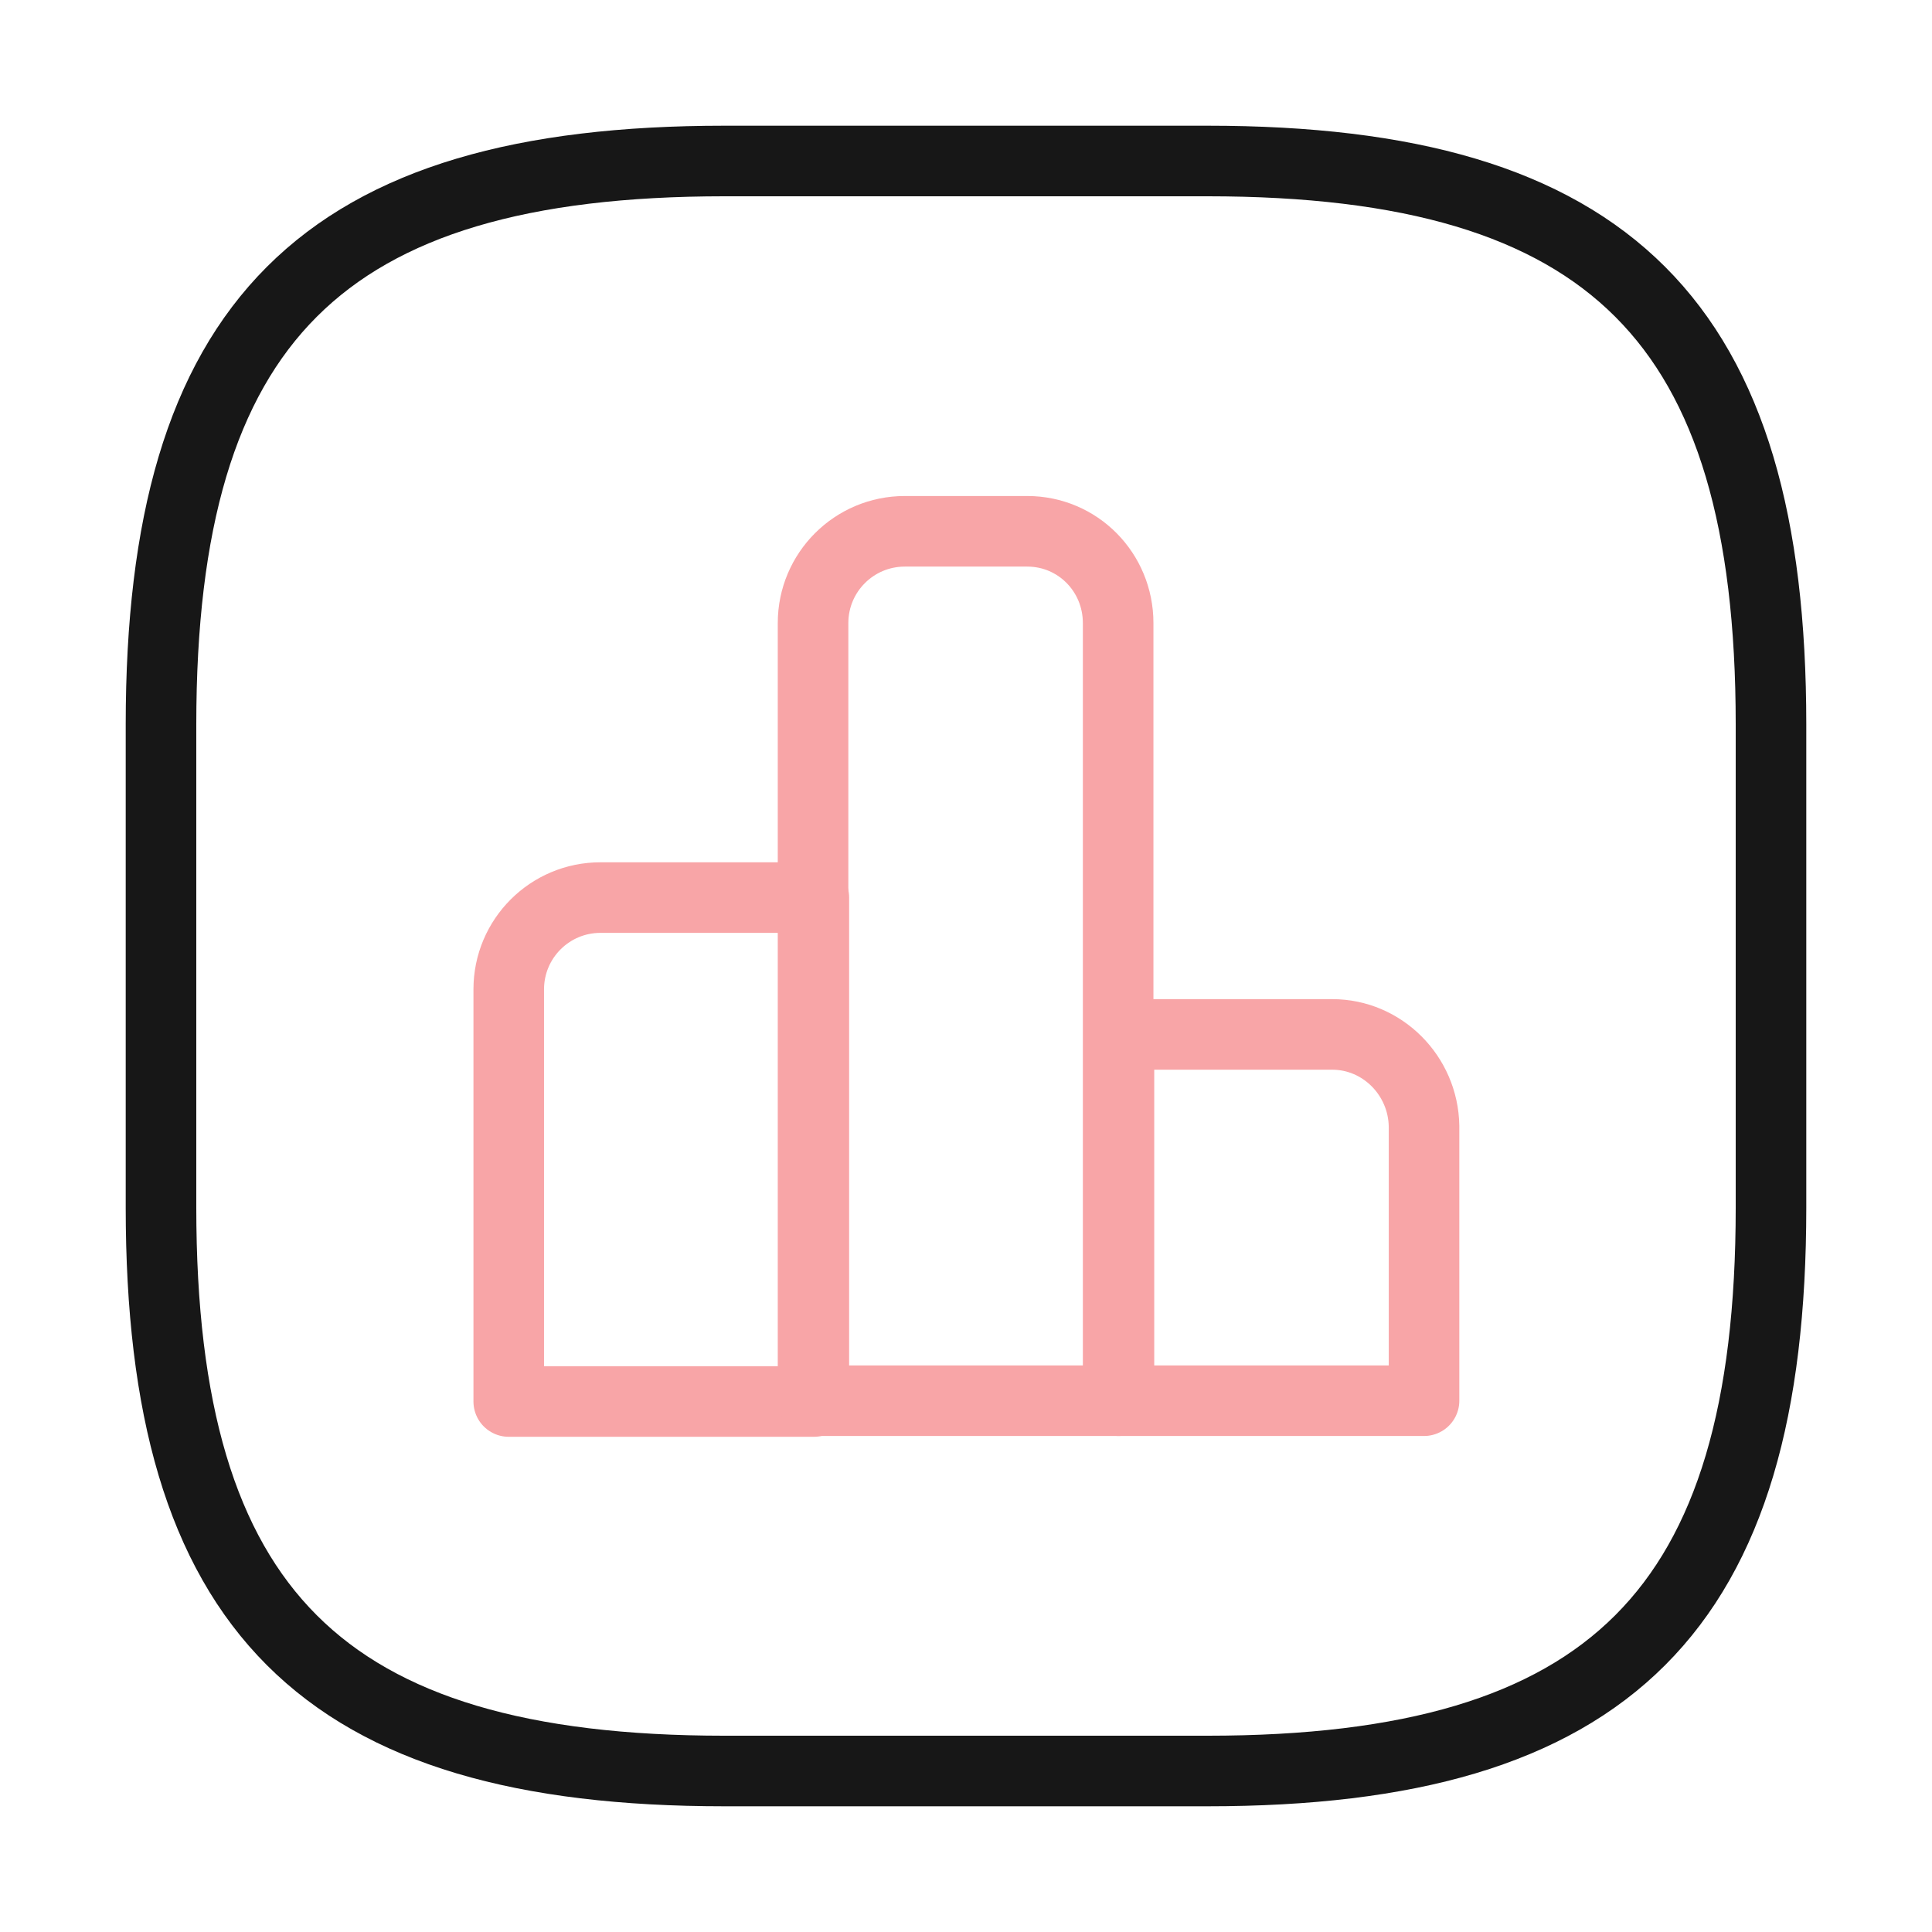
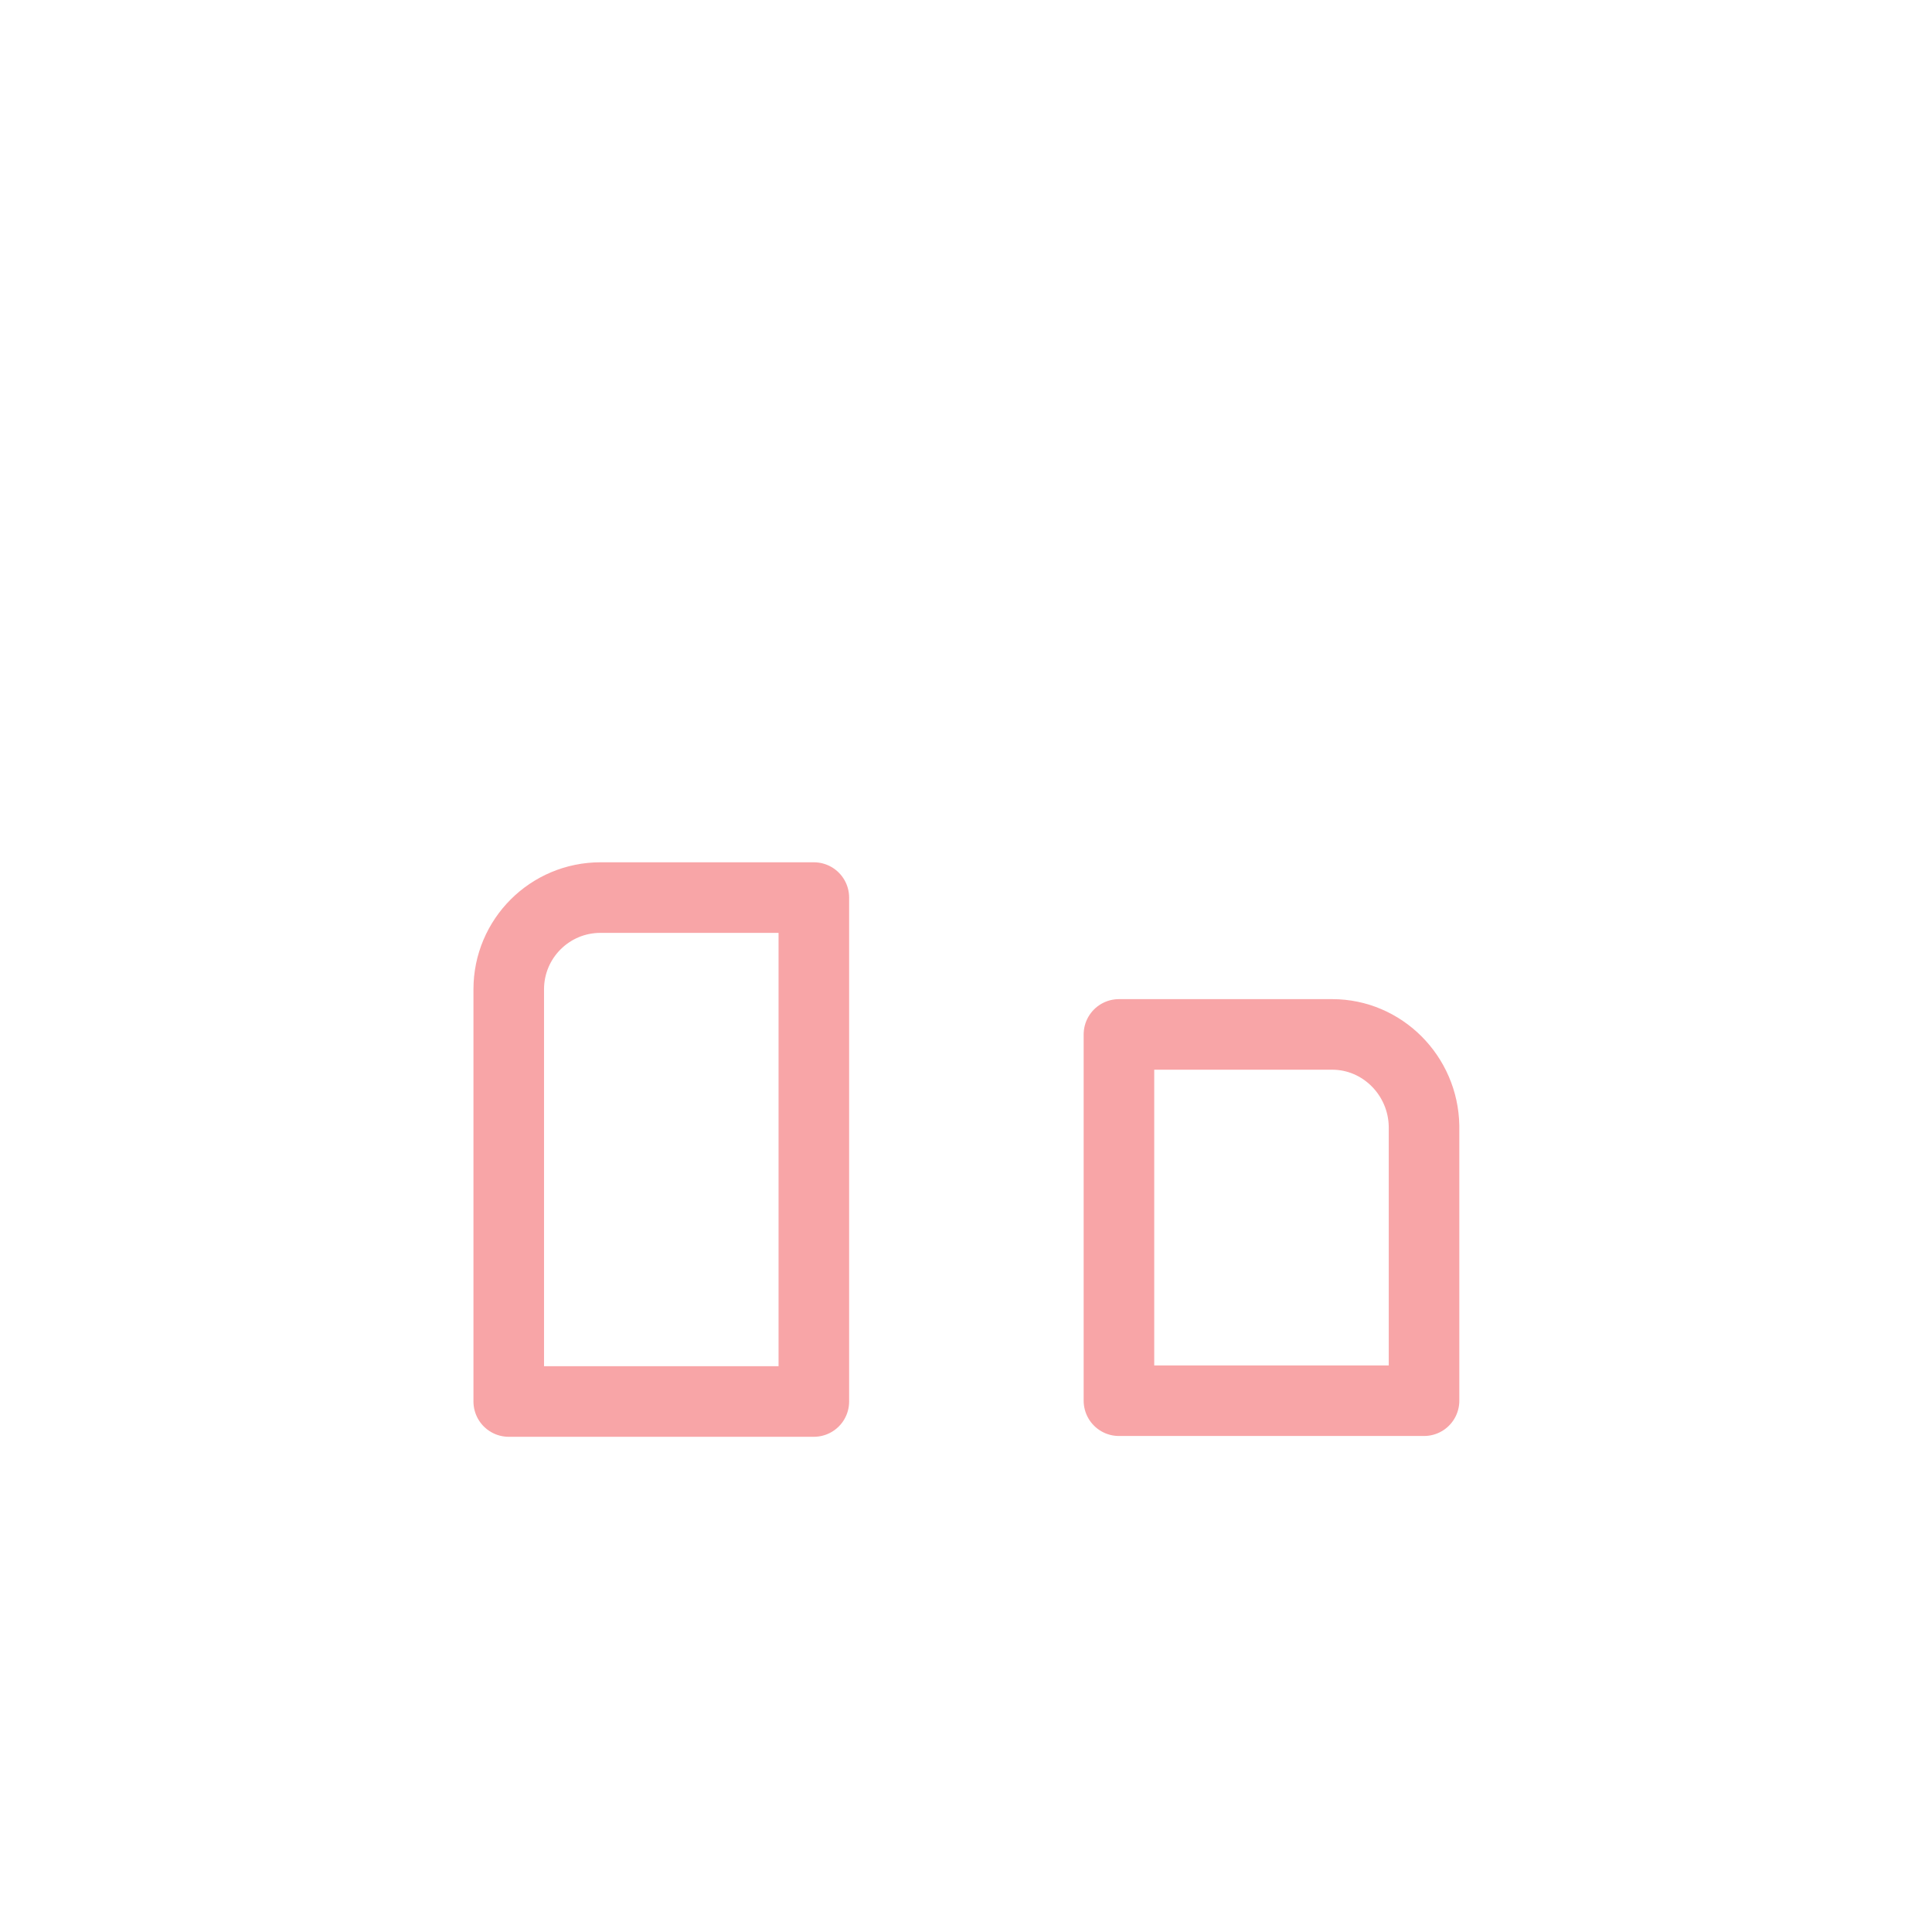
<svg xmlns="http://www.w3.org/2000/svg" width="219" height="219" viewBox="0 0 219 219" fill="none">
  <g opacity="0.4">
    <path d="M92.252 101.744H68.071C62.322 101.744 57.668 106.397 57.668 112.146V158.866H92.252V101.744V101.744Z" stroke="#EE1D23" stroke-width="8" stroke-miterlimit="10" stroke-linecap="round" stroke-linejoin="round" />
-     <path d="M116.436 60.225H102.566C96.817 60.225 92.163 64.879 92.163 70.627V158.775H126.747V70.627C126.747 64.879 122.185 60.225 116.436 60.225Z" stroke="#EE1D23" stroke-width="8" stroke-miterlimit="10" stroke-linecap="round" stroke-linejoin="round" />
    <path d="M151.018 117.256H126.837V158.775H161.42V127.659C161.329 121.91 156.675 117.256 151.018 117.256Z" stroke="#EE1D23" stroke-width="8" stroke-miterlimit="10" stroke-linecap="round" stroke-linejoin="round" />
  </g>
-   <path d="M82.125 200.75H136.875C182.5 200.75 200.75 182.5 200.75 136.875V82.125C200.75 36.5 182.5 18.25 136.875 18.25H82.125C36.5 18.25 18.25 36.5 18.25 82.125V136.875C18.25 182.5 36.5 200.75 82.125 200.75Z" stroke="#171717" stroke-width="8" stroke-linecap="round" stroke-linejoin="round" />
</svg>